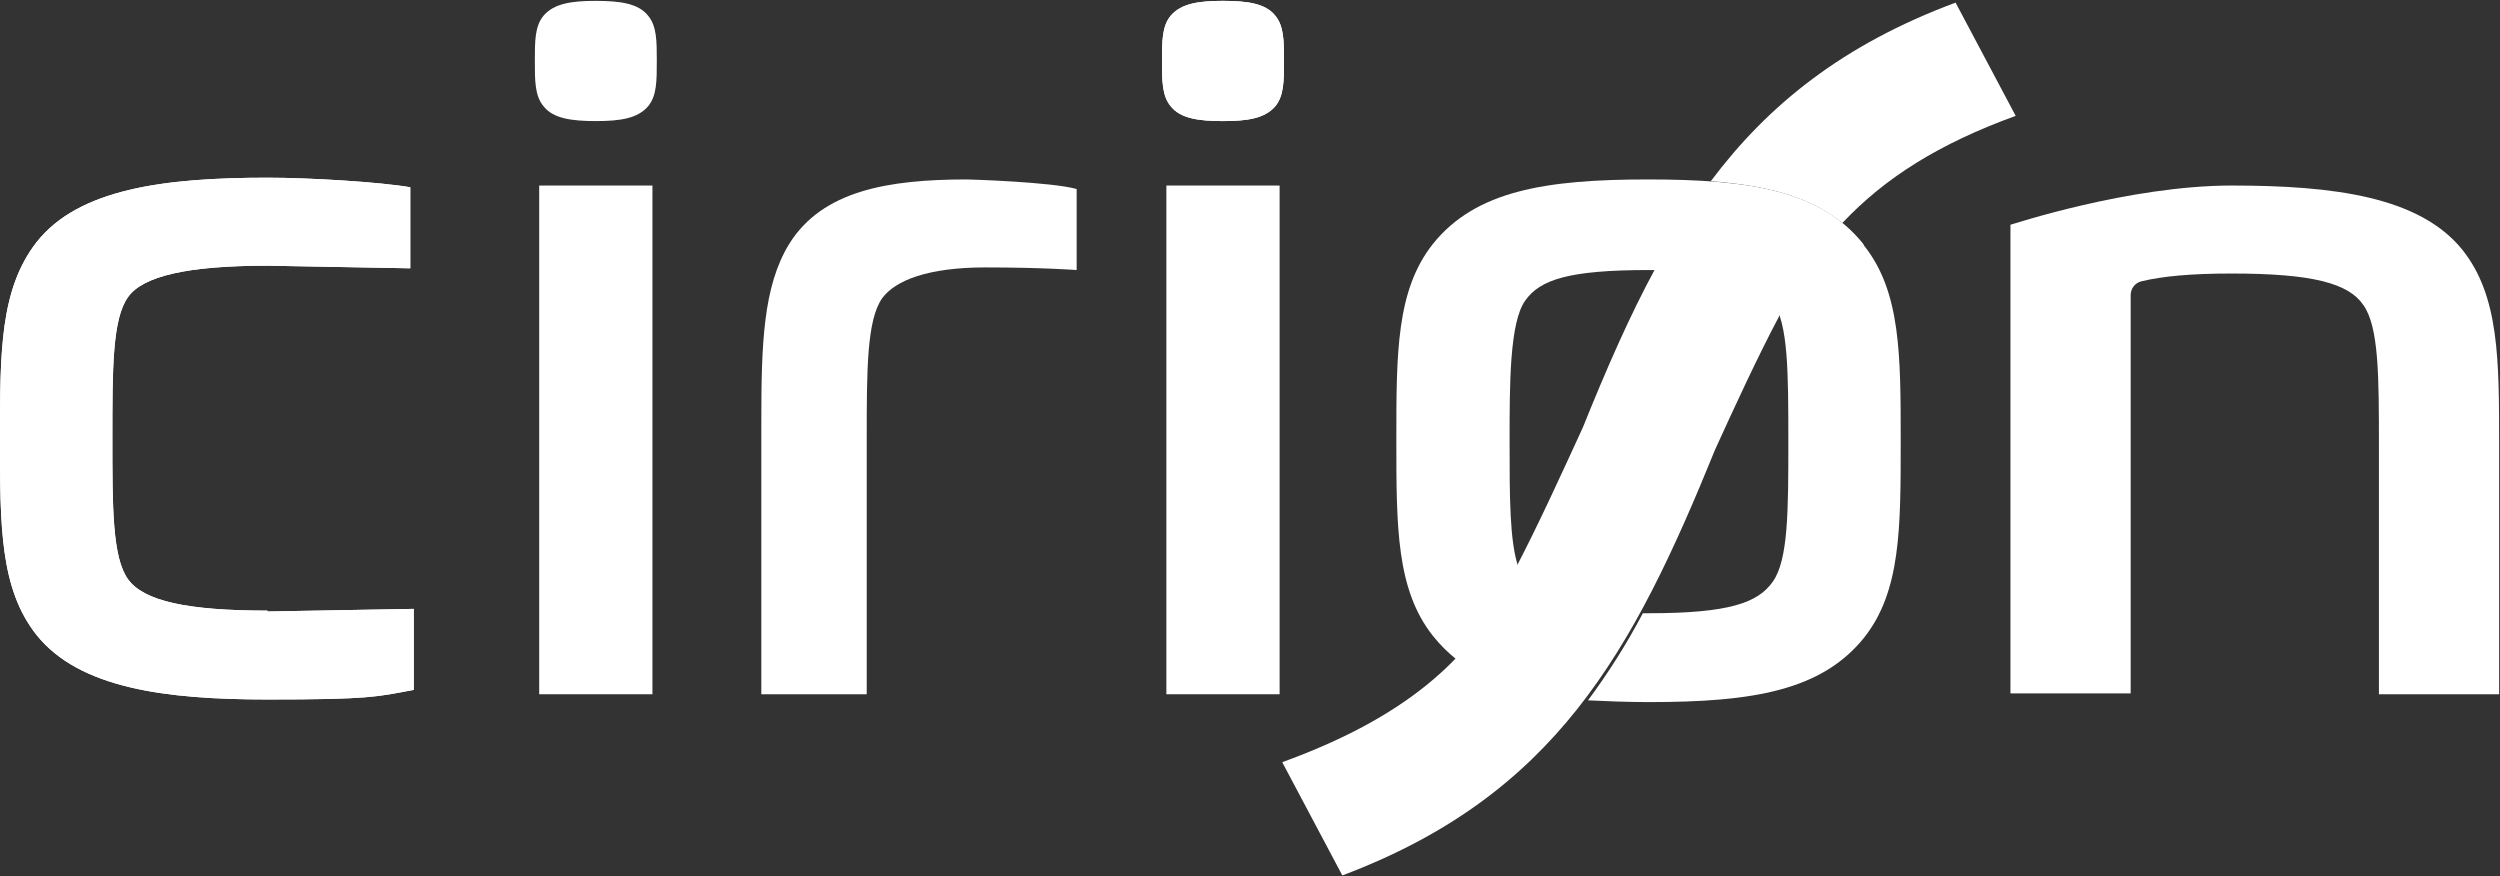
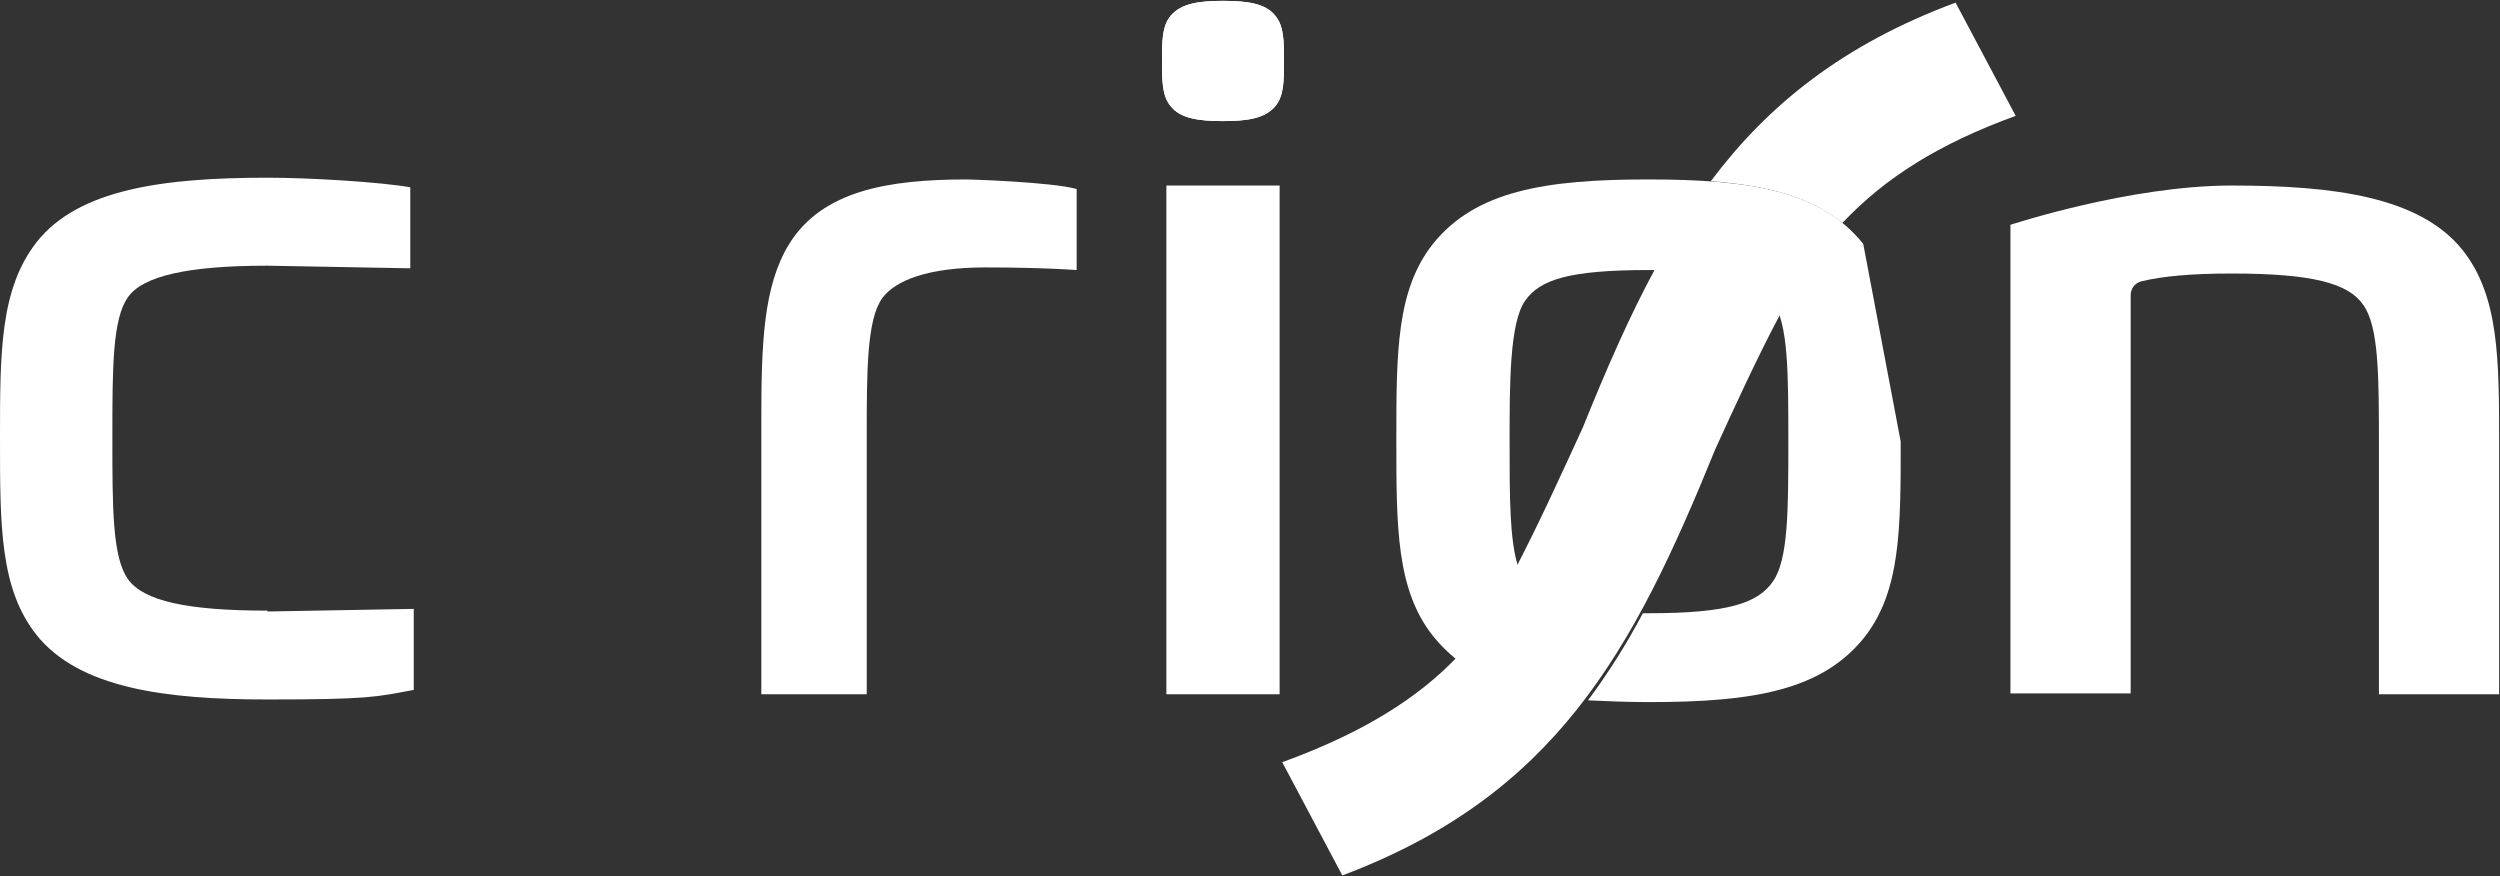
<svg xmlns="http://www.w3.org/2000/svg" id="Capa_1" data-name="Capa 1" version="1.1" viewBox="0 0 287 100.6">
  <rect x="0" y="0" width="287" height="100.6" fill="#333333" stroke="none" />
  <defs>
    <style> .cls-1 { fill: #fff; stroke-width: 0px; } </style>
  </defs>
  <rect class="cls-1" x="133.9" y="21.3" width="13" height="58.4" />
-   <rect class="cls-1" x="61.9" y="21.3" width="13" height="58.4" />
  <path class="cls-1" d="M282.7,28.7c-4.9-6.1-14.7-7.4-26.5-7.4s-25.3,4.5-25.4,4.5v53.8h13.8v-45.7c0-.8.5-1.4,1.2-1.6,2.5-.6,5.8-.9,10.4-.9,9.2,0,13.4,1.1,15.1,3.6,1.8,2.5,1.8,8.2,1.8,16.2v28.5h13.8v-28.5c0-10,0-17.2-4.2-22.5" />
-   <path class="cls-1" d="M30.7,70.1c-9.2,0-14.2-1.1-16-3.6-1.8-2.5-1.8-8.2-1.8-16.2s0-13.7,1.8-16.2c1.7-2.4,6.8-3.6,16-3.6l16.4.3v-9.3c-3.4-.6-11.5-1.1-16.4-1.1-11.9,0-21.7,1.3-26.5,7.4C0,33.2,0,40.4,0,50.4s0,17.2,4.2,22.5c4.9,6.1,14.7,7.4,26.5,7.4s12.5-.3,16.8-1.1v-9.3l-16.8.3Z" />
  <path class="cls-1" d="M30.7,70.1c-9.2,0-14.2-1.1-16-3.6-1.8-2.5-1.8-8.2-1.8-16.2s0-13.7,1.8-16.2c1.7-2.4,6.8-3.6,16-3.6l16.4.3v-9.3c-3.4-.6-11.5-1.1-16.4-1.1-11.9,0-21.7,1.3-26.5,7.4C0,33.2,0,40.4,0,50.4s0,17.2,4.2,22.5c4.9,6.1,14.7,7.4,26.5,7.4s12.5-.3,16.8-1.1v-9.3l-16.8.3Z" />
  <path class="cls-1" d="M123.6,21.7c-2.8-.8-12.2-1.1-12.6-1.1-9.1,0-16.6,1.3-20.4,7.4-3,4.9-3.2,11.5-3.2,20.5v31.2h12.1v-29.3c0-7.9,0-13.7,1.8-16.2,1.5-2,5.2-3.5,11.8-3.5s10.5.3,10.5.3v-9.3h0Z" />
  <path class="cls-1" d="M211.5,25.6c-3.7-3-8.6-4.3-15.1-4.8,6.6-8.8,15.2-15.7,28.1-20.5l6.9,13c-8.8,3.2-15,7.1-19.9,12.3h0ZM190.1,30.7c-3,5.5-5.7,11.7-8.4,18.4-2.3,5-5.2,11.4-8,16.7-4.5,10.1-13,16.8-26.5,21.7l6.9,13c24.4-9.2,33.3-25.5,42.8-48.9,2.1-4.6,4.8-10.5,7.4-15.4-.2-.8-.5-1.5-.9-2-1.7-2.3-4.8-3.5-13.2-3.5h0Z" />
  <path class="cls-1" d="M140.4,13.9c2.8,0,4.8-.3,6-1.7,1-1.2,1-2.9,1-5.2s0-4-1-5.2c-1.1-1.4-3.2-1.7-6-1.7s-4.8.3-6,1.7c-1,1.2-1,2.9-1,5.2s0,4,1,5.2c1.1,1.4,3.2,1.7,6,1.7Z" />
-   <path class="cls-1" d="M68.4,13.9c2.8,0,4.8-.3,6-1.7,1-1.2,1-2.9,1-5.2s0-4-1-5.2c-1.1-1.4-3.2-1.7-6-1.7s-4.8.3-6,1.7c-1,1.2-1,2.9-1,5.2s0,4,1,5.2c1.1,1.4,3.2,1.7,6,1.7Z" />
  <path class="cls-1" d="M140.4,13.9c2.8,0,4.8-.3,6-1.7,1-1.2,1-2.9,1-5.2s0-4-1-5.2c-1.1-1.4-3.2-1.7-6-1.7s-4.8.3-6,1.7c-1,1.2-1,2.9-1,5.2s0,4,1,5.2c1.1,1.4,3.2,1.7,6,1.7Z" />
-   <path class="cls-1" d="M213.9,28c-4.9-6.1-12.9-7.4-24.7-7.4s-19.8,1.3-24.7,7.4c-4.2,5.3-4.2,12.5-4.2,22.5s0,17.2,4.2,22.5c.8,1,1.7,1.9,2.7,2.7,2.7-2.9,4.9-6.1,6.6-9.7.2-.3.3-.6.5-.9-1-3-1-8-1-14.5s0-13.6,1.8-16.1c1.7-2.4,5-3.5,14.2-3.5s12.4,1.1,14.2,3.6c1.8,2.5,1.8,8.2,1.8,16.1s0,13.6-1.8,16.1c-1.7,2.4-5,3.6-14.2,3.6h-.7c-1.9,3.6-4,6.9-6.3,10,2.2.1,4.5.2,7,.2,11.9,0,19.8-1.3,24.7-7.4,4.2-5.3,4.2-12.5,4.2-22.5s0-17.2-4.2-22.5h0Z" />
+   <path class="cls-1" d="M213.9,28c-4.9-6.1-12.9-7.4-24.7-7.4s-19.8,1.3-24.7,7.4c-4.2,5.3-4.2,12.5-4.2,22.5s0,17.2,4.2,22.5c.8,1,1.7,1.9,2.7,2.7,2.7-2.9,4.9-6.1,6.6-9.7.2-.3.3-.6.5-.9-1-3-1-8-1-14.5s0-13.6,1.8-16.1c1.7-2.4,5-3.5,14.2-3.5s12.4,1.1,14.2,3.6c1.8,2.5,1.8,8.2,1.8,16.1s0,13.6-1.8,16.1c-1.7,2.4-5,3.6-14.2,3.6h-.7c-1.9,3.6-4,6.9-6.3,10,2.2.1,4.5.2,7,.2,11.9,0,19.8-1.3,24.7-7.4,4.2-5.3,4.2-12.5,4.2-22.5h0Z" />
</svg>